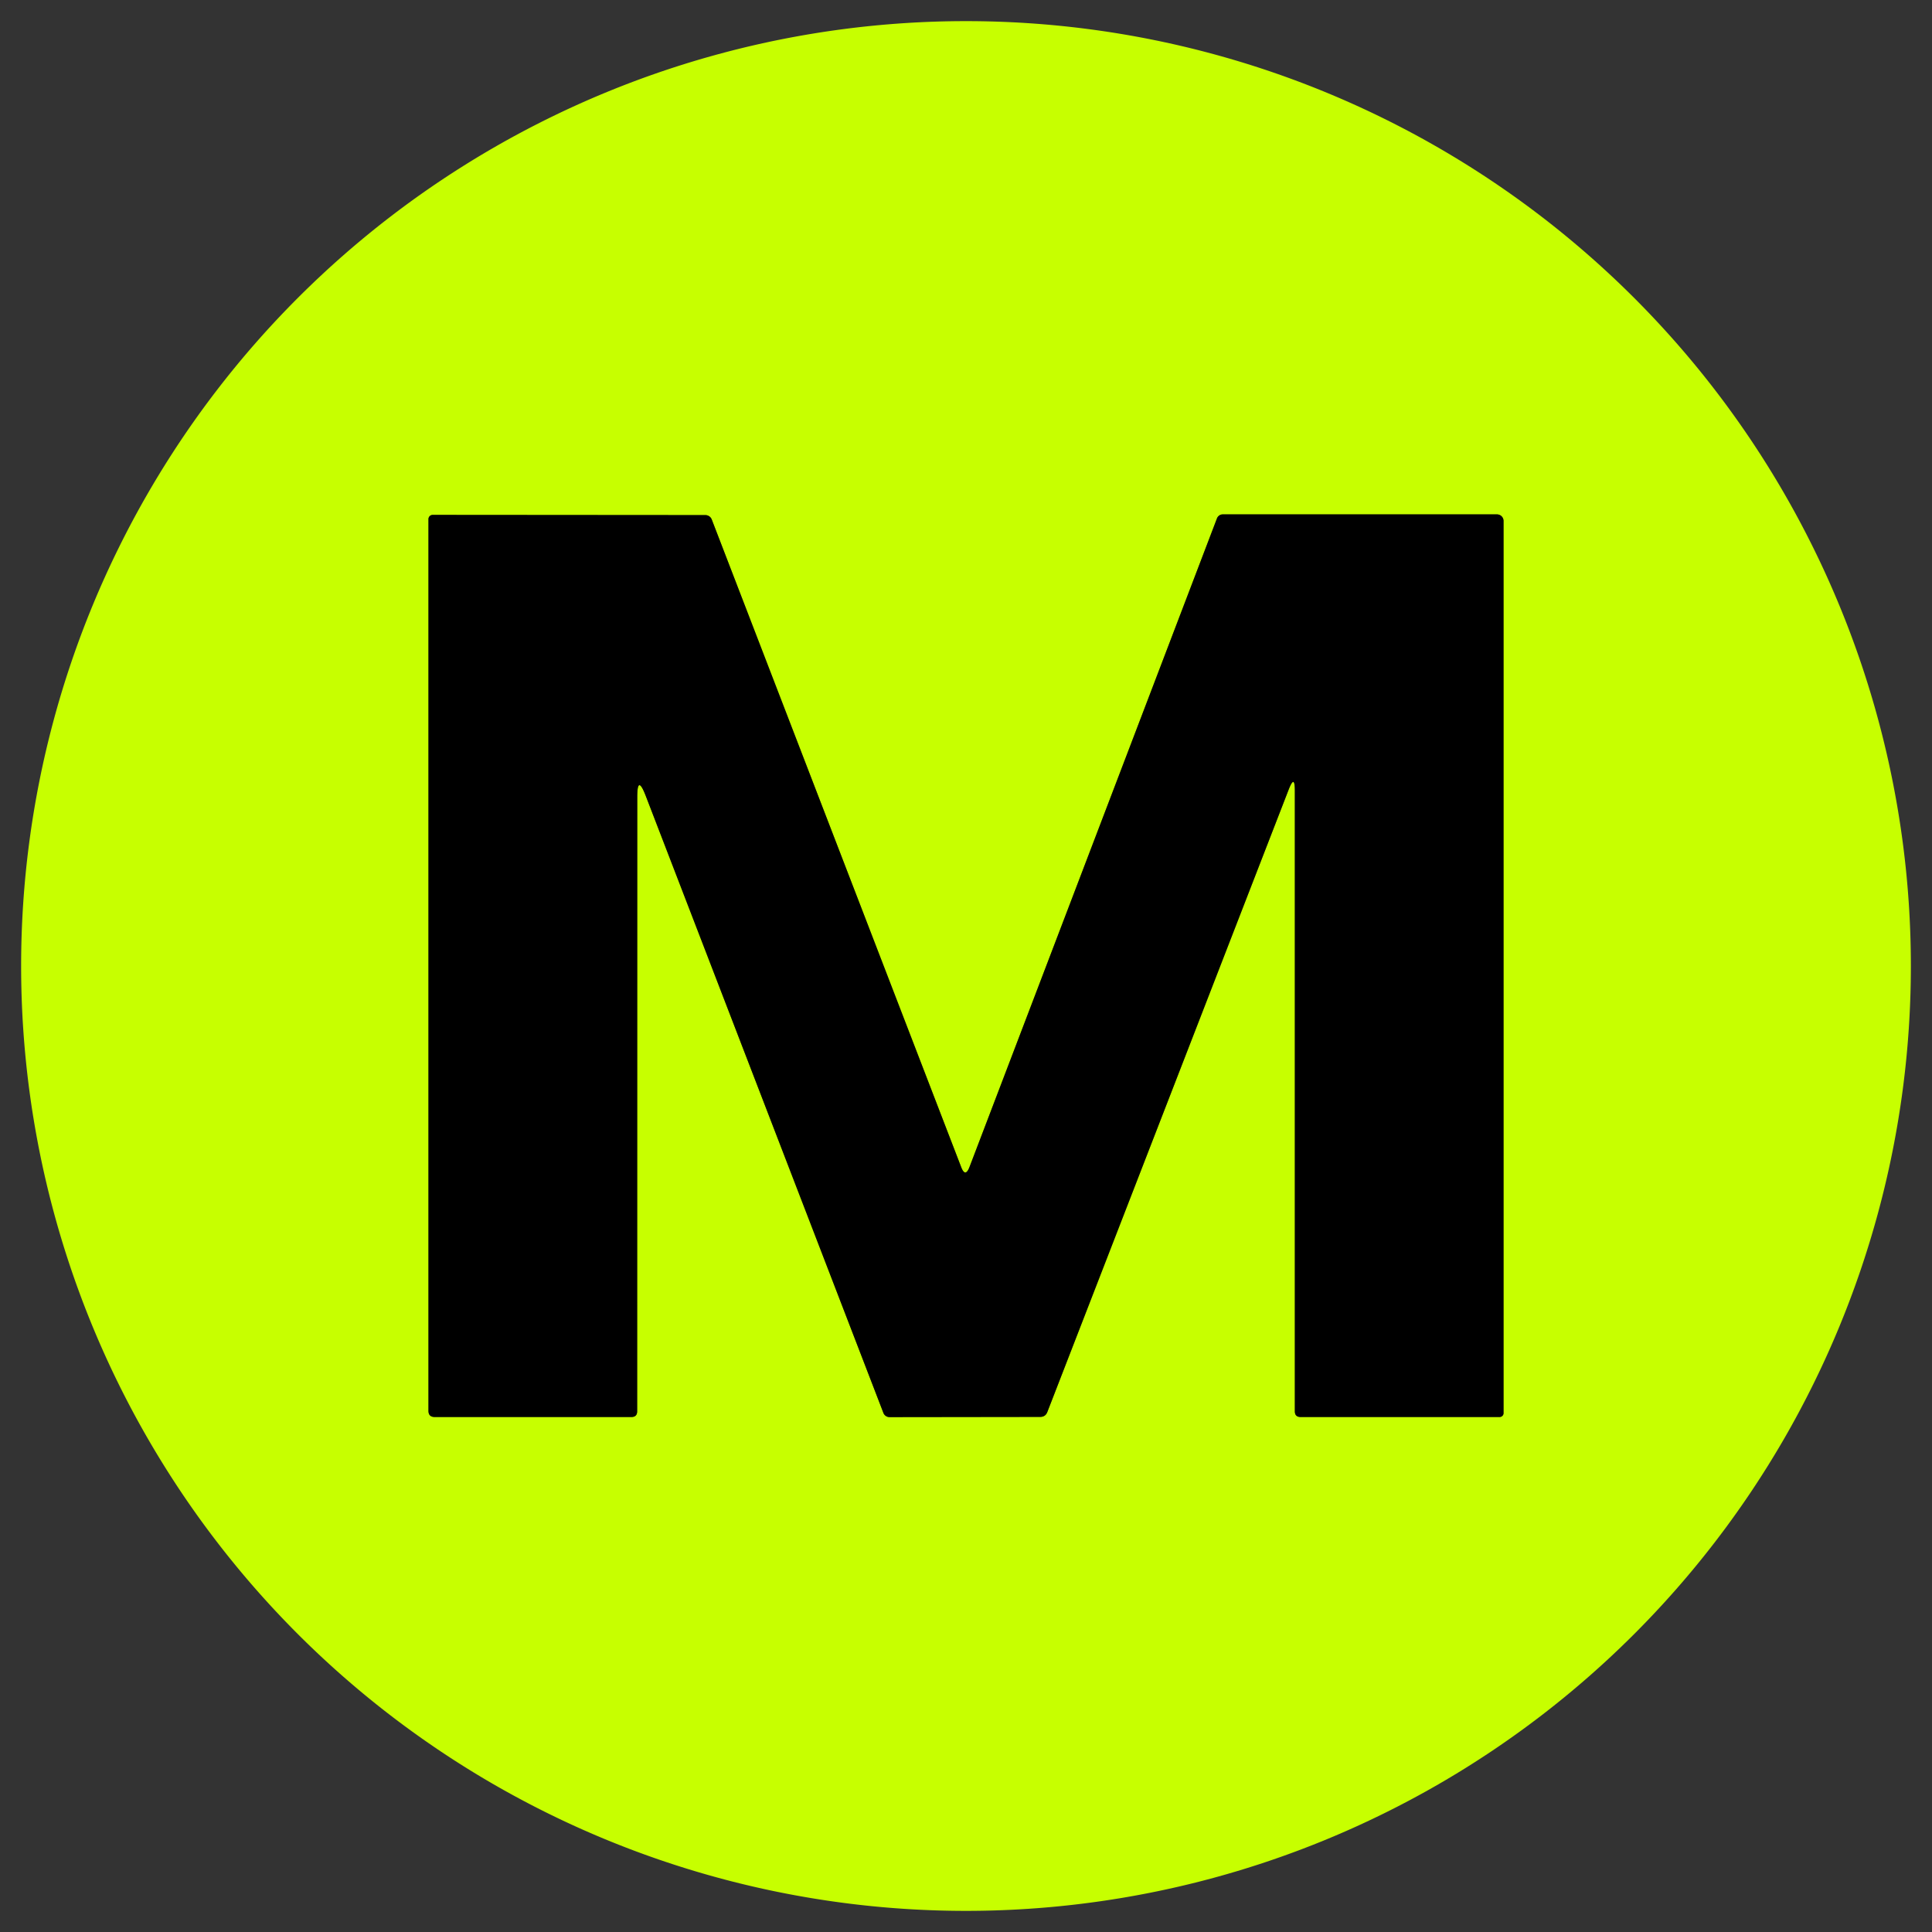
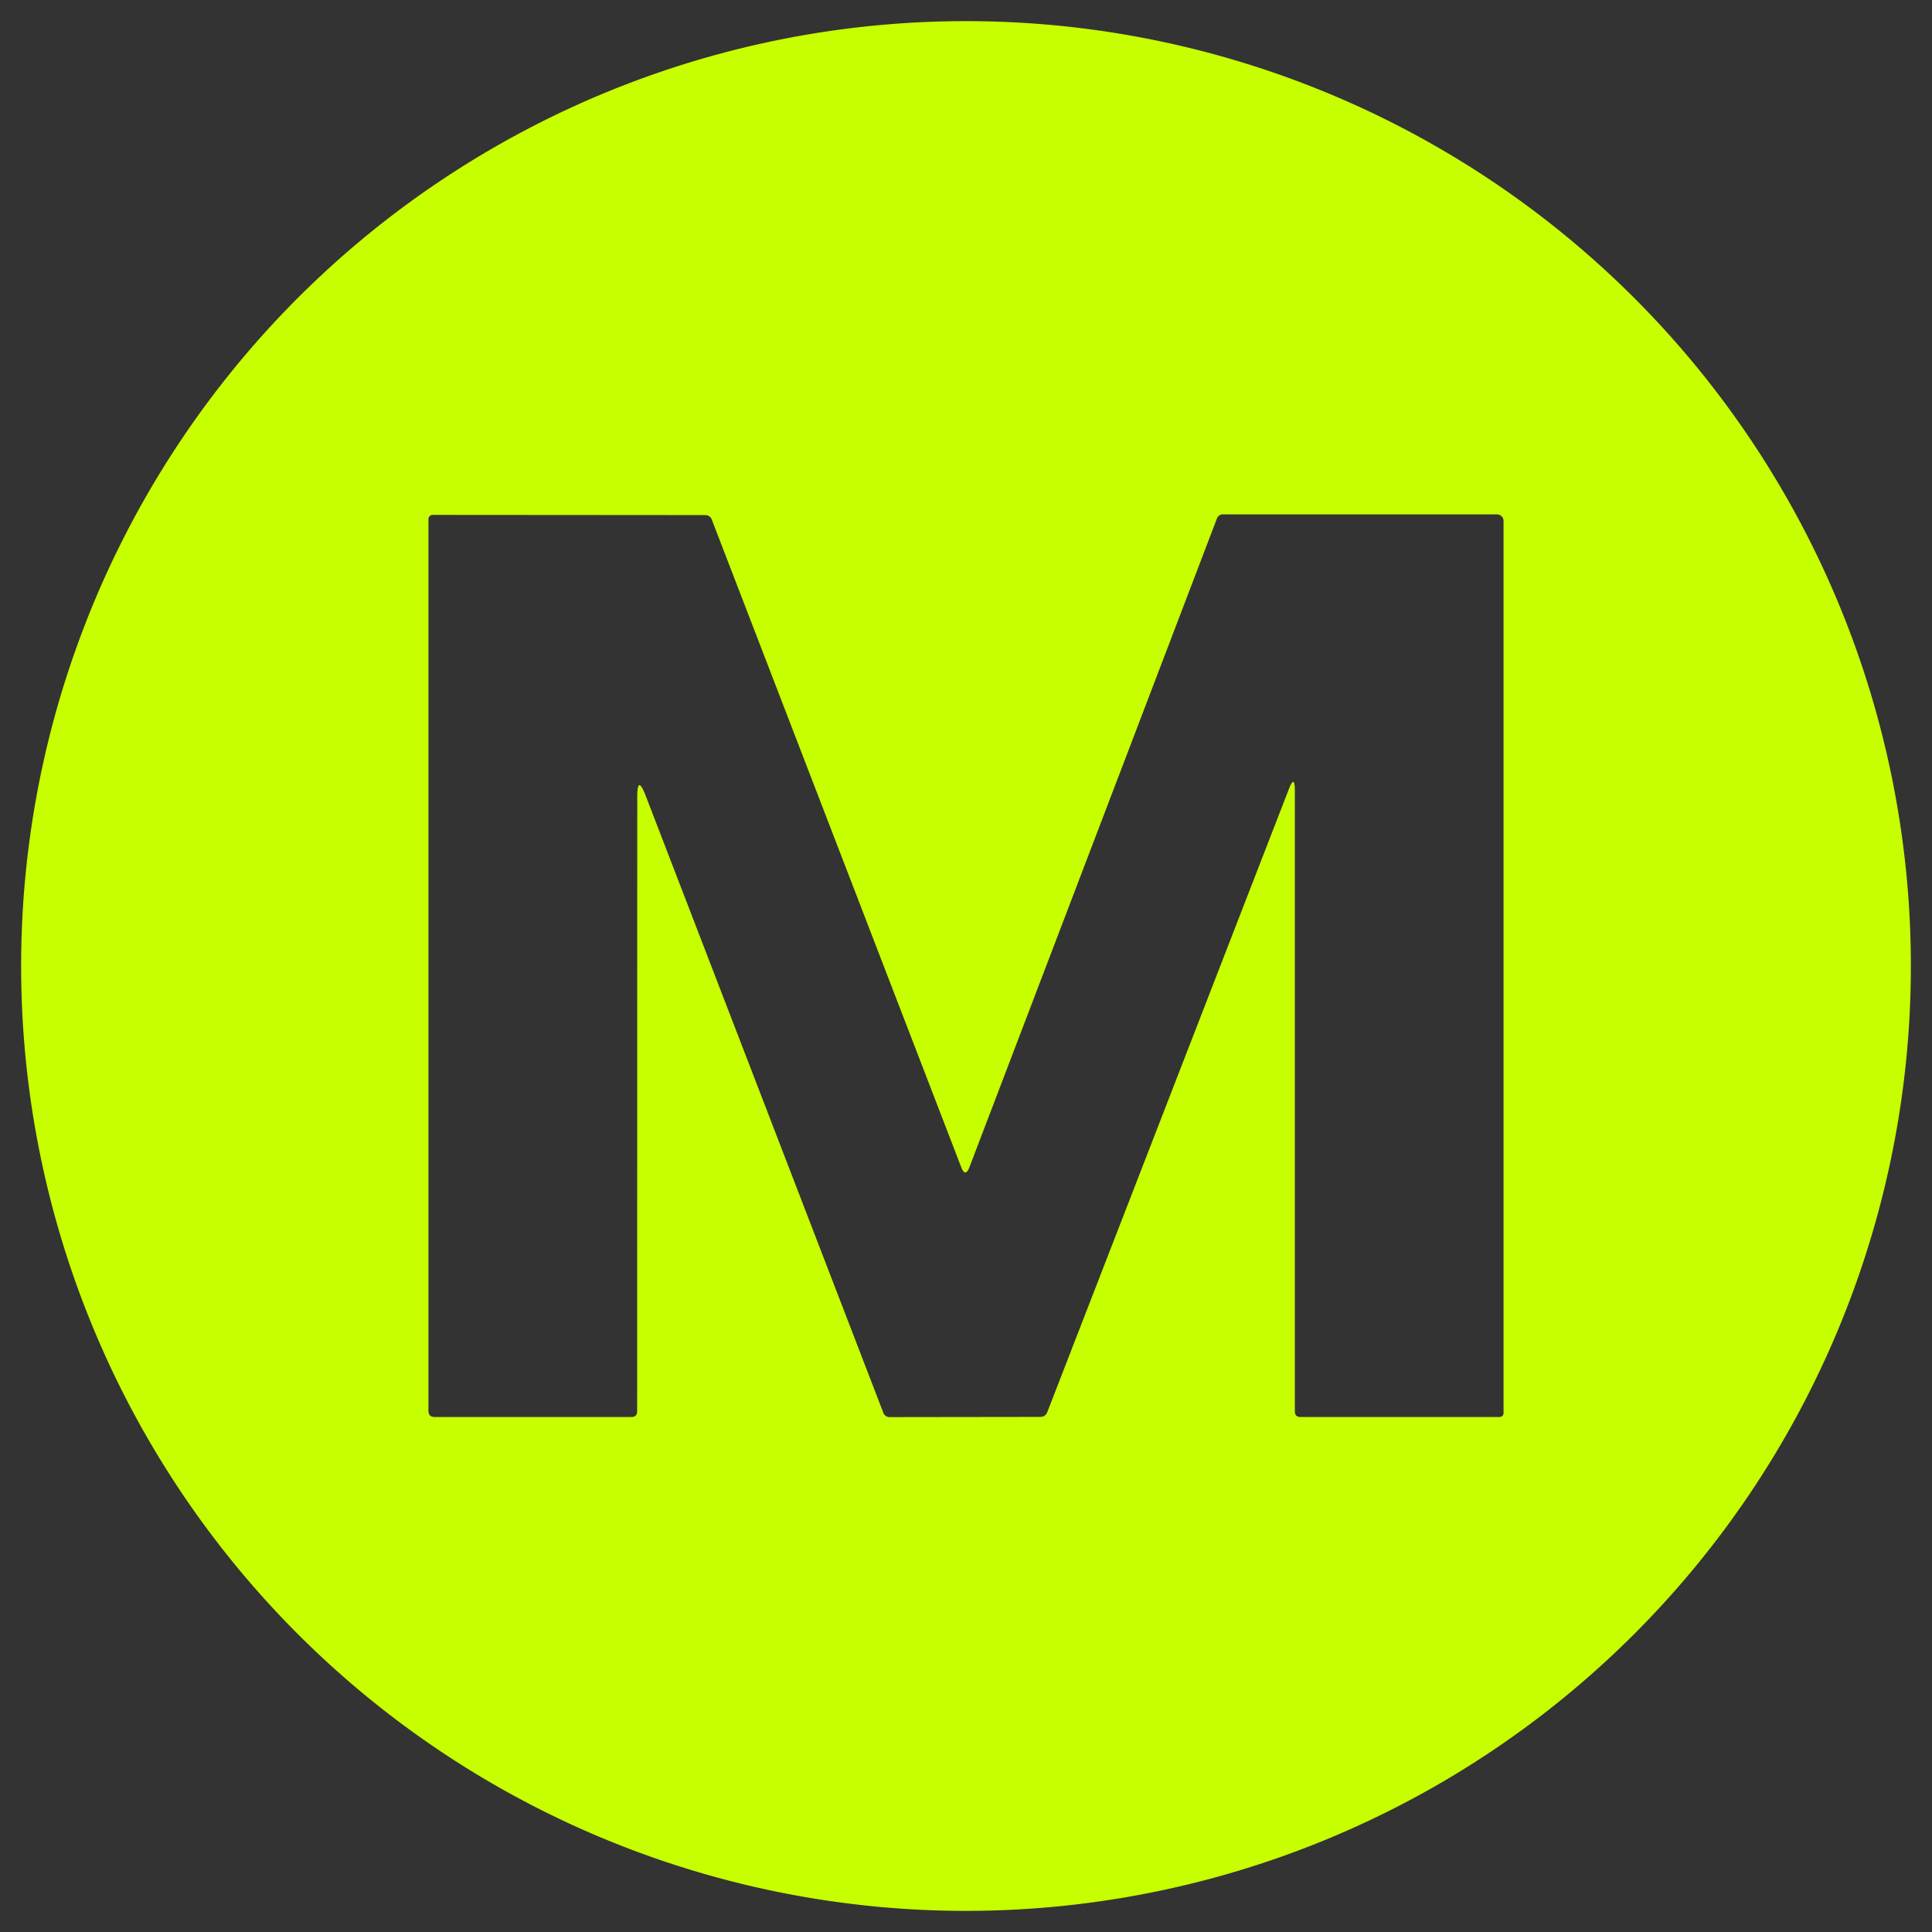
<svg xmlns="http://www.w3.org/2000/svg" viewBox="0.00 0.00 192.00 192.00" version="1.1">
  <rect x="0.00" y="0.00" width="192.00" height="192.00" fill="#333333" stroke="none" />
-   <path d="M 128.68 78.58   L 128.68 140.25   Q 128.68 140.82 129.25 140.82   L 149.03 140.82   A 0.39 0.38 0.0 0 0 149.42 140.44   L 149.42 51.77   A 0.65 0.65 0.0 0 0 148.77 51.12   L 121.51 51.12   A 0.62 0.61 -79.5 0 0 120.94 51.52   L 96.35 115.97   Q 95.93 117.06 95.52 115.98   L 70.73 51.62   A 0.68 0.68 0.0 0 0 70.10 51.19   L 43.00 51.17   A 0.42 0.42 0.0 0 0 42.58 51.59   L 42.58 140.20   Q 42.58 140.82 43.20 140.82   L 62.75 140.82   Q 63.32 140.82 63.32 140.25   L 63.33 79.21   Q 63.33 76.93 64.16 79.06   L 87.79 140.41   A 0.65 0.65 0.0 0 0 88.40 140.83   L 103.37 140.81   Q 103.89 140.81 104.08 140.33   L 128.07 78.46   Q 128.68 76.90 128.68 78.58" stroke-linecap="butt" fill="none" stroke-width="2.00" stroke="#648000" />
  <path d="M 189.90 96.00   A 93.90 93.90 0.0 0 1 96.00 189.90   A 93.90 93.90 0.0 0 1 2.10 96.00   A 93.90 93.90 0.0 0 1 96.00 2.10   A 93.90 93.90 0.0 0 1 189.90 96.00   Z   M 128.68 78.58   L 128.68 140.25   Q 128.68 140.82 129.25 140.82   L 149.03 140.82   A 0.39 0.38 0.0 0 0 149.42 140.44   L 149.42 51.77   A 0.65 0.65 0.0 0 0 148.77 51.12   L 121.51 51.12   A 0.62 0.61 -79.5 0 0 120.94 51.52   L 96.35 115.97   Q 95.93 117.06 95.52 115.98   L 70.73 51.62   A 0.68 0.68 0.0 0 0 70.10 51.19   L 43.00 51.17   A 0.42 0.42 0.0 0 0 42.58 51.59   L 42.58 140.20   Q 42.58 140.82 43.20 140.82   L 62.75 140.82   Q 63.32 140.82 63.32 140.25   L 63.33 79.21   Q 63.33 76.93 64.16 79.06   L 87.79 140.41   A 0.65 0.65 0.0 0 0 88.40 140.83   L 103.37 140.81   Q 103.89 140.81 104.08 140.33   L 128.07 78.46   Q 128.68 76.90 128.68 78.58   Z" fill="#c7ff00" />
-   <path d="M 128.68 78.58   Q 128.68 76.90 128.07 78.46   L 104.08 140.33   Q 103.89 140.81 103.37 140.81   L 88.40 140.83   A 0.65 0.65 0.0 0 1 87.79 140.41   L 64.16 79.06   Q 63.33 76.93 63.33 79.21   L 63.32 140.25   Q 63.32 140.82 62.75 140.82   L 43.20 140.82   Q 42.58 140.82 42.58 140.20   L 42.58 51.59   A 0.42 0.42 0.0 0 1 43.00 51.17   L 70.10 51.19   A 0.68 0.68 0.0 0 1 70.73 51.62   L 95.52 115.98   Q 95.93 117.06 96.35 115.97   L 120.94 51.52   A 0.62 0.61 -79.5 0 1 121.51 51.12   L 148.77 51.12   A 0.65 0.65 0.0 0 1 149.42 51.77   L 149.42 140.44   A 0.39 0.38 0.0 0 1 149.03 140.82   L 129.25 140.82   Q 128.68 140.82 128.68 140.25   L 128.68 78.58   Z" fill="#000000" />
</svg>